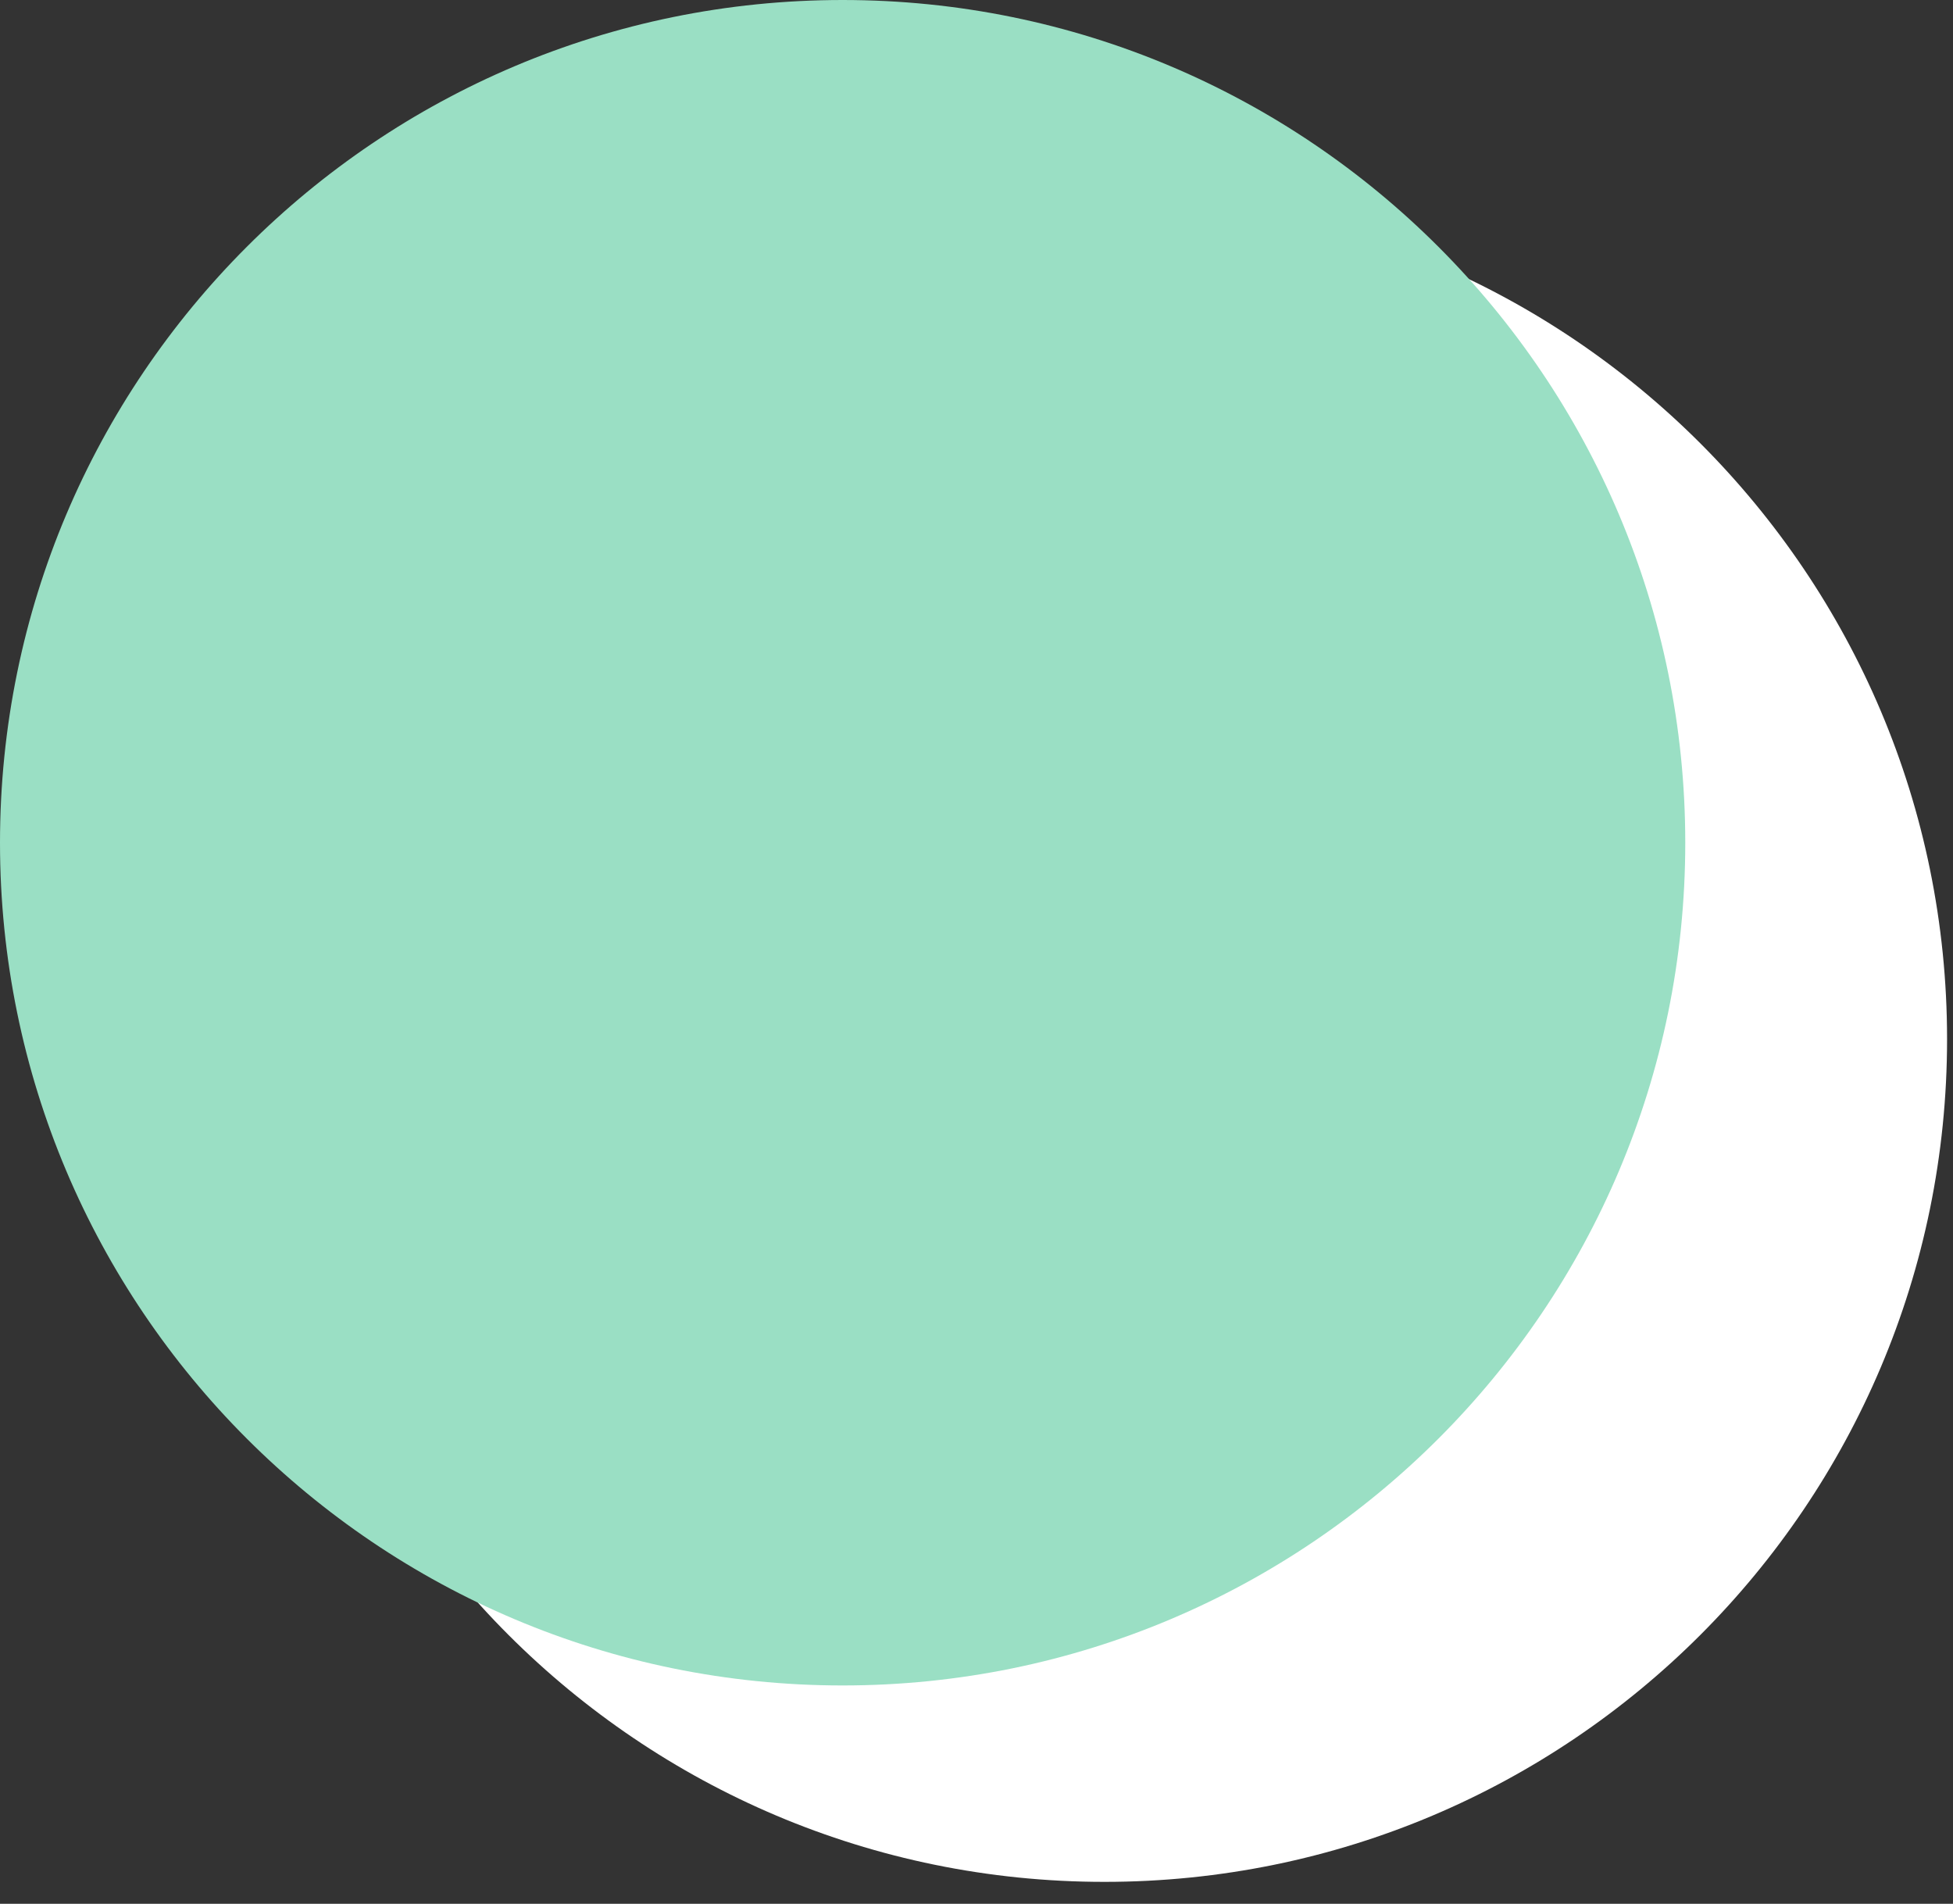
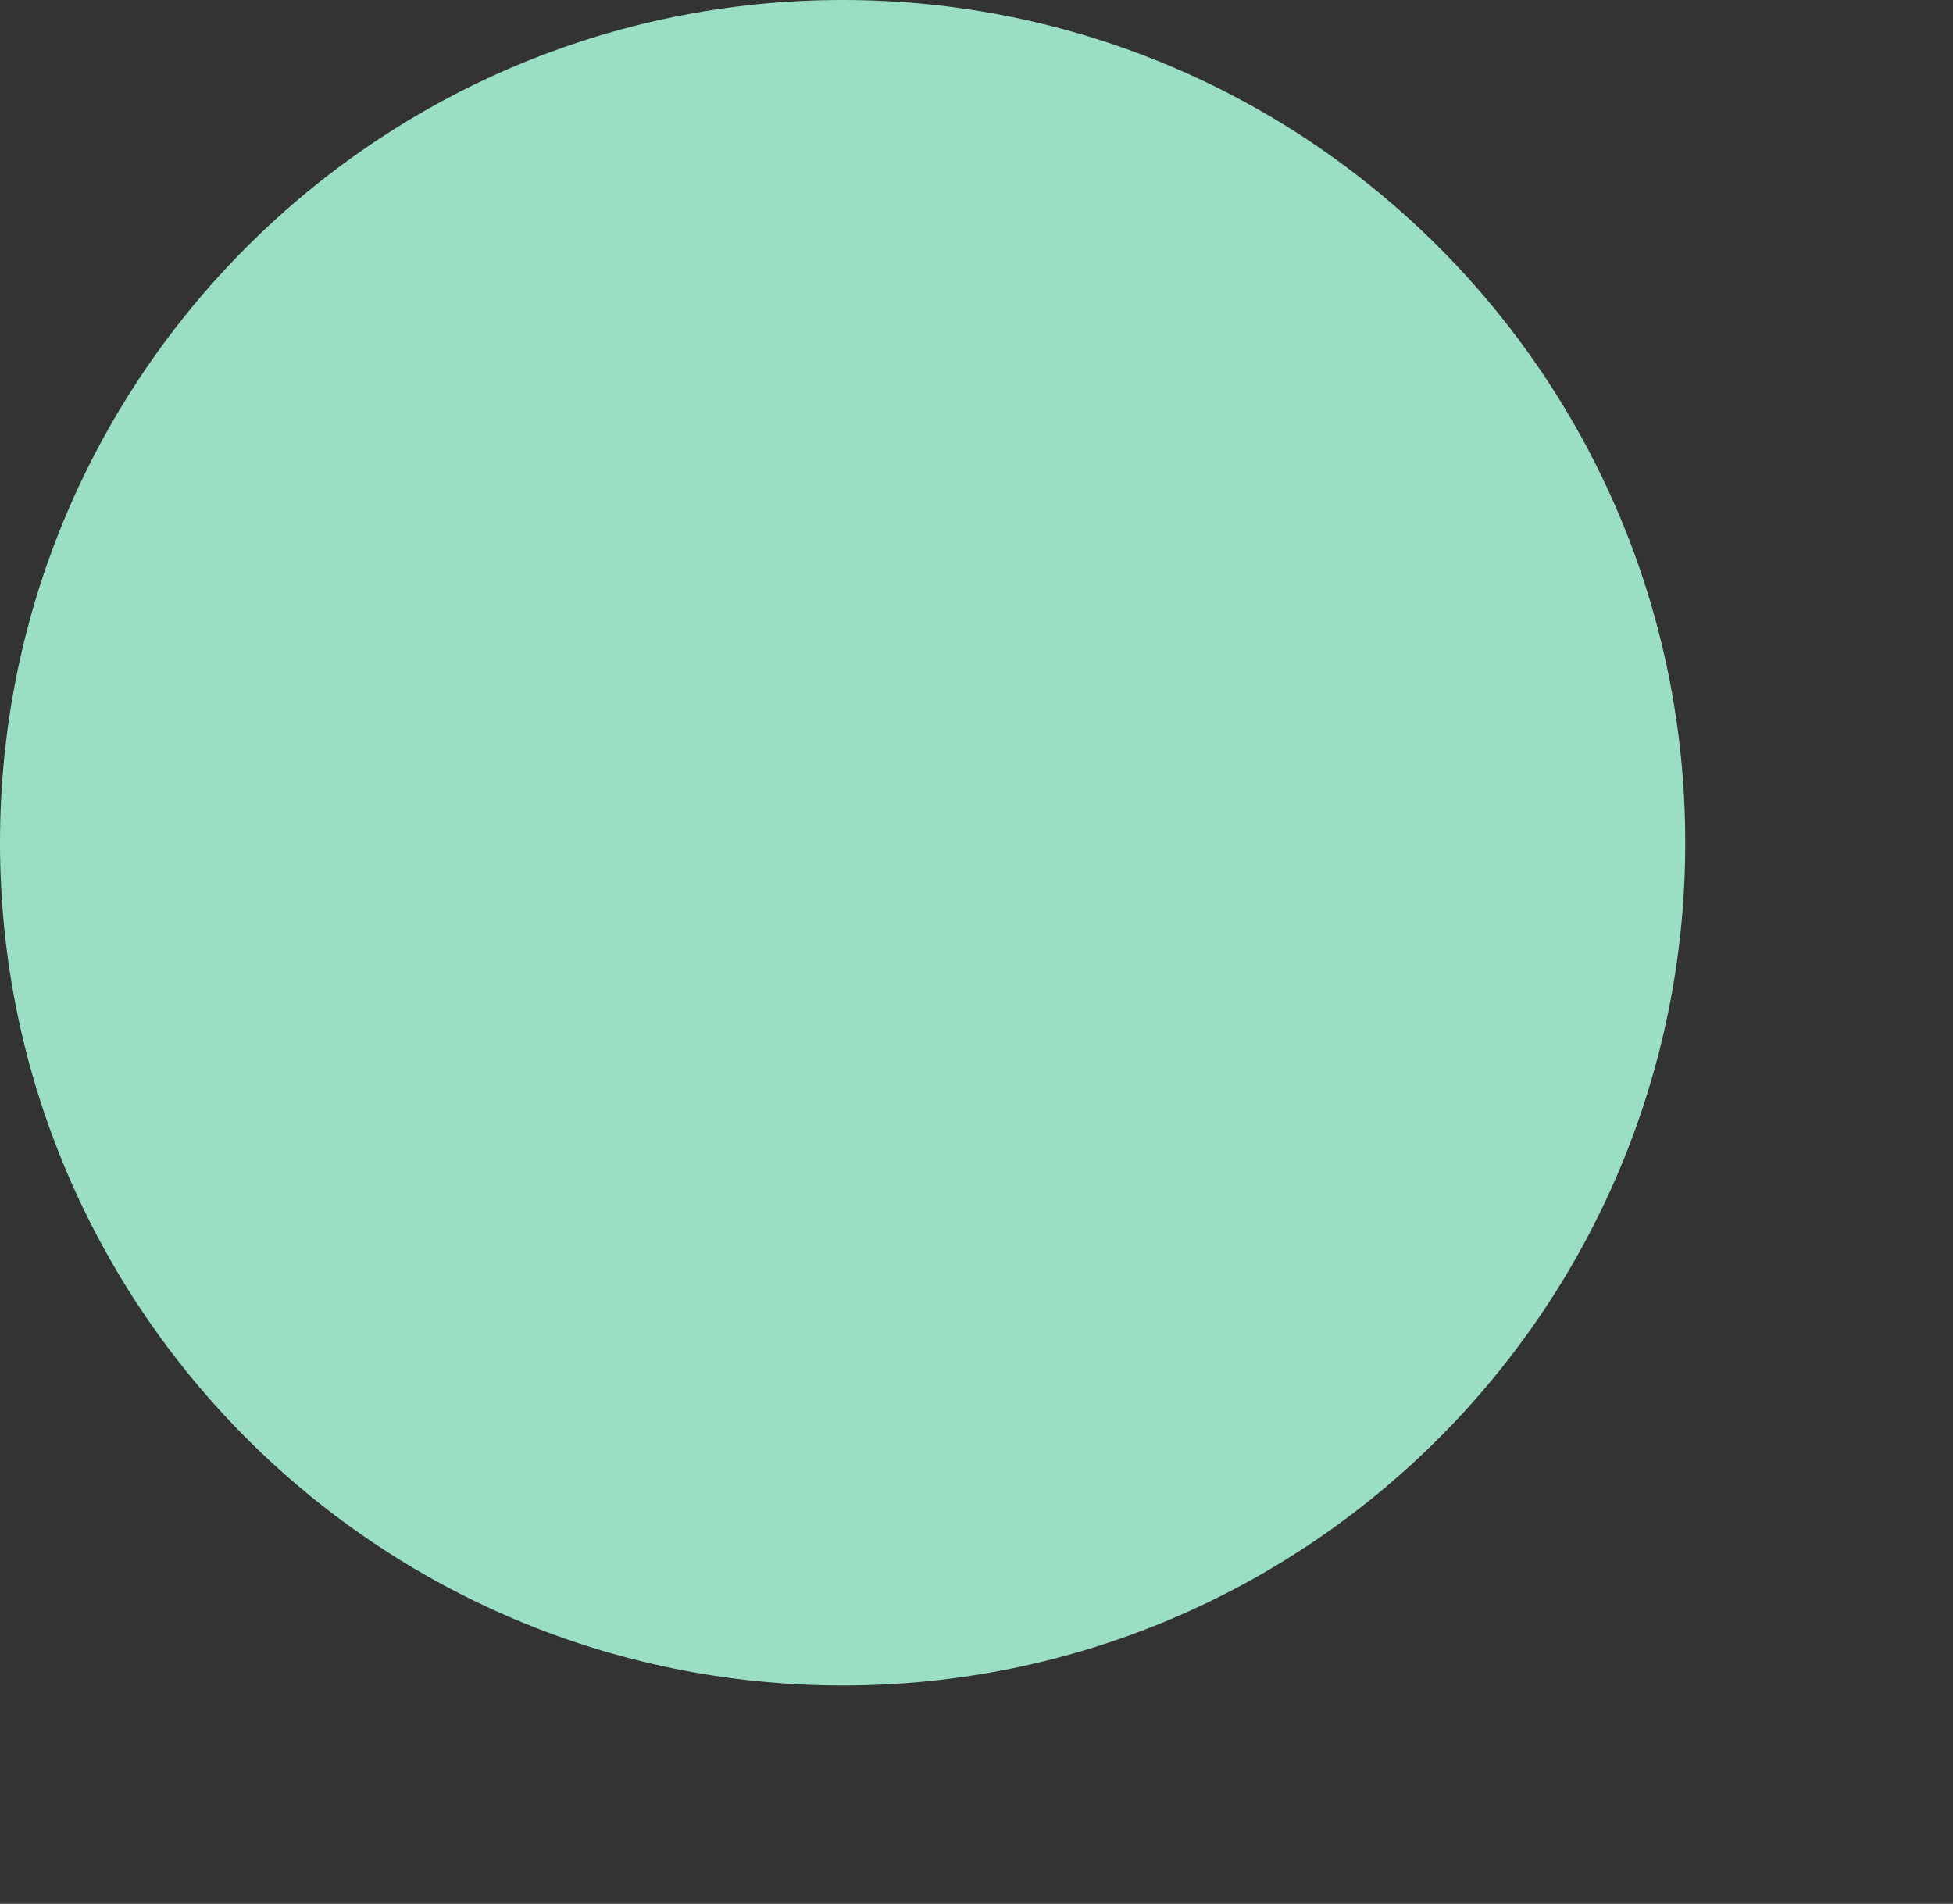
<svg xmlns="http://www.w3.org/2000/svg" width="79" height="77" viewBox="0 0 79 77" fill="none">
  <rect x="0" y="0" width="79" height="77" fill="#333333" stroke="none" />
-   <path d="M44.675 76.114C63.499 76.114 78.76 60.854 78.76 42.029C78.76 23.205 63.499 7.944 44.675 7.944C25.85 7.944 10.59 23.205 10.59 42.029C10.59 60.854 25.85 76.114 44.675 76.114Z" fill="white" />
  <path d="M34.085 68.17C52.909 68.17 68.17 52.909 68.17 34.085C68.17 15.26 52.909 0 34.085 0C15.26 0 0 15.26 0 34.085C0 52.909 15.26 68.17 34.085 68.17Z" fill="#9ADFC4" />
</svg>